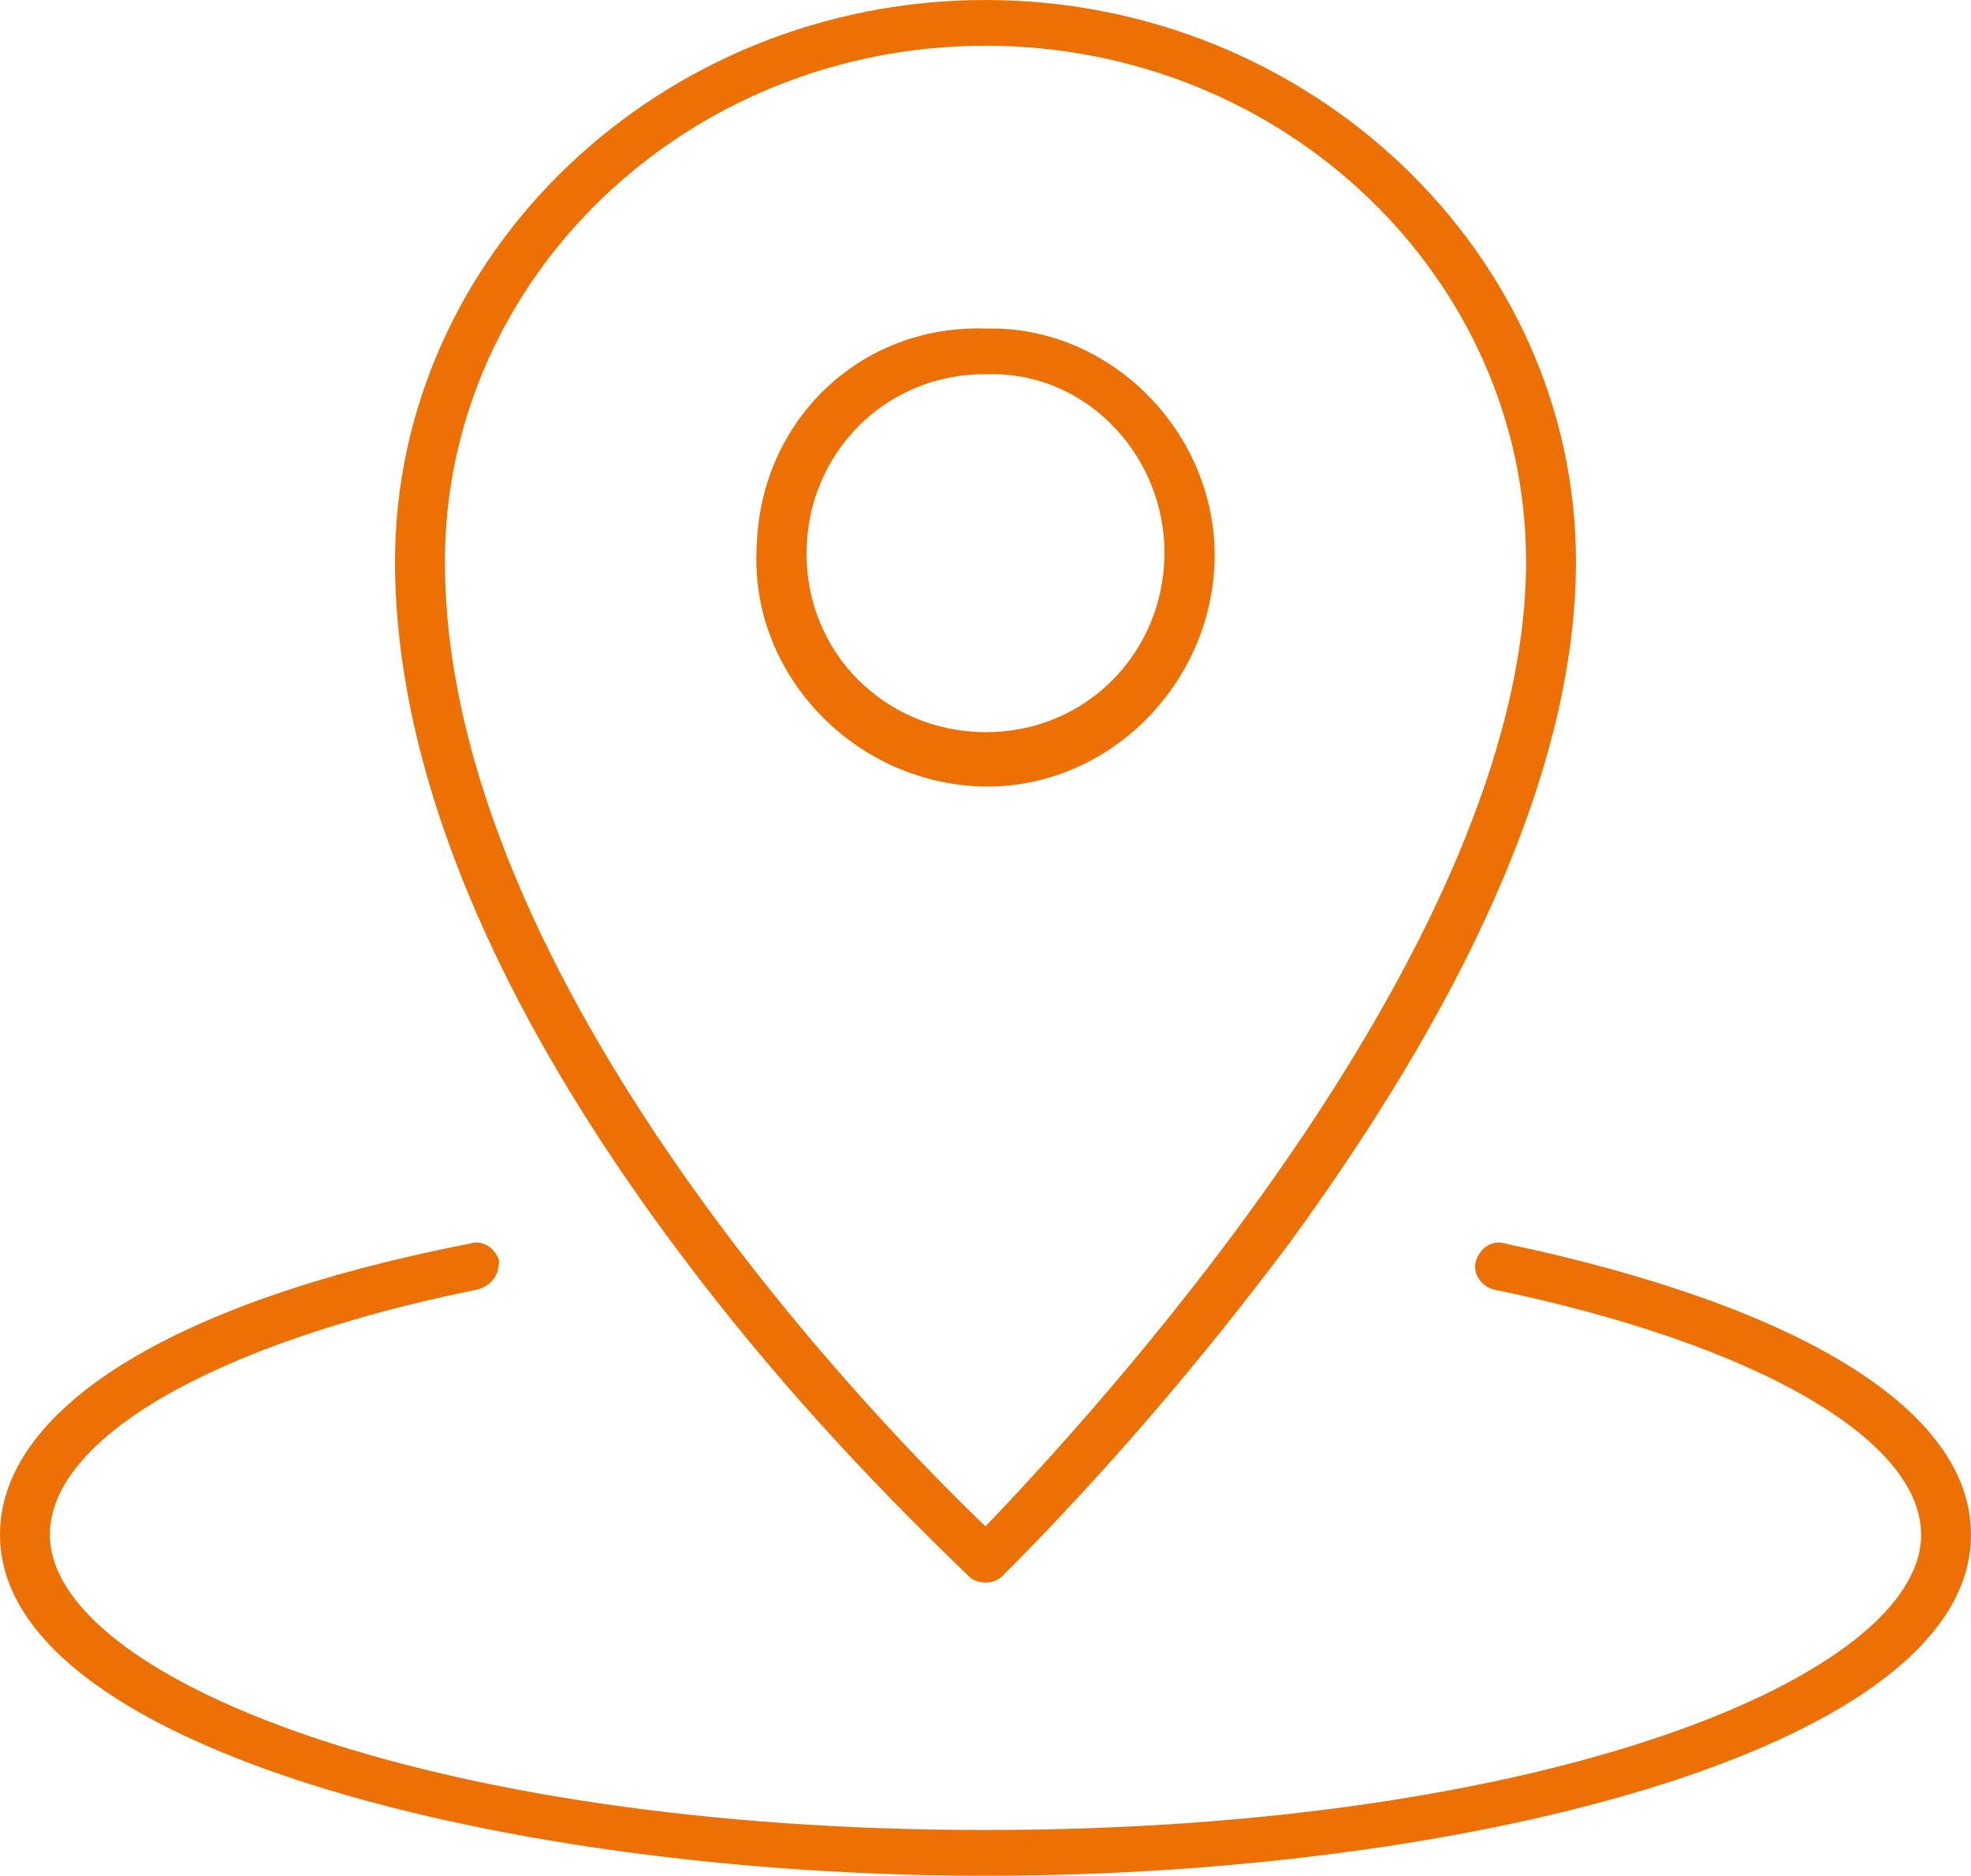
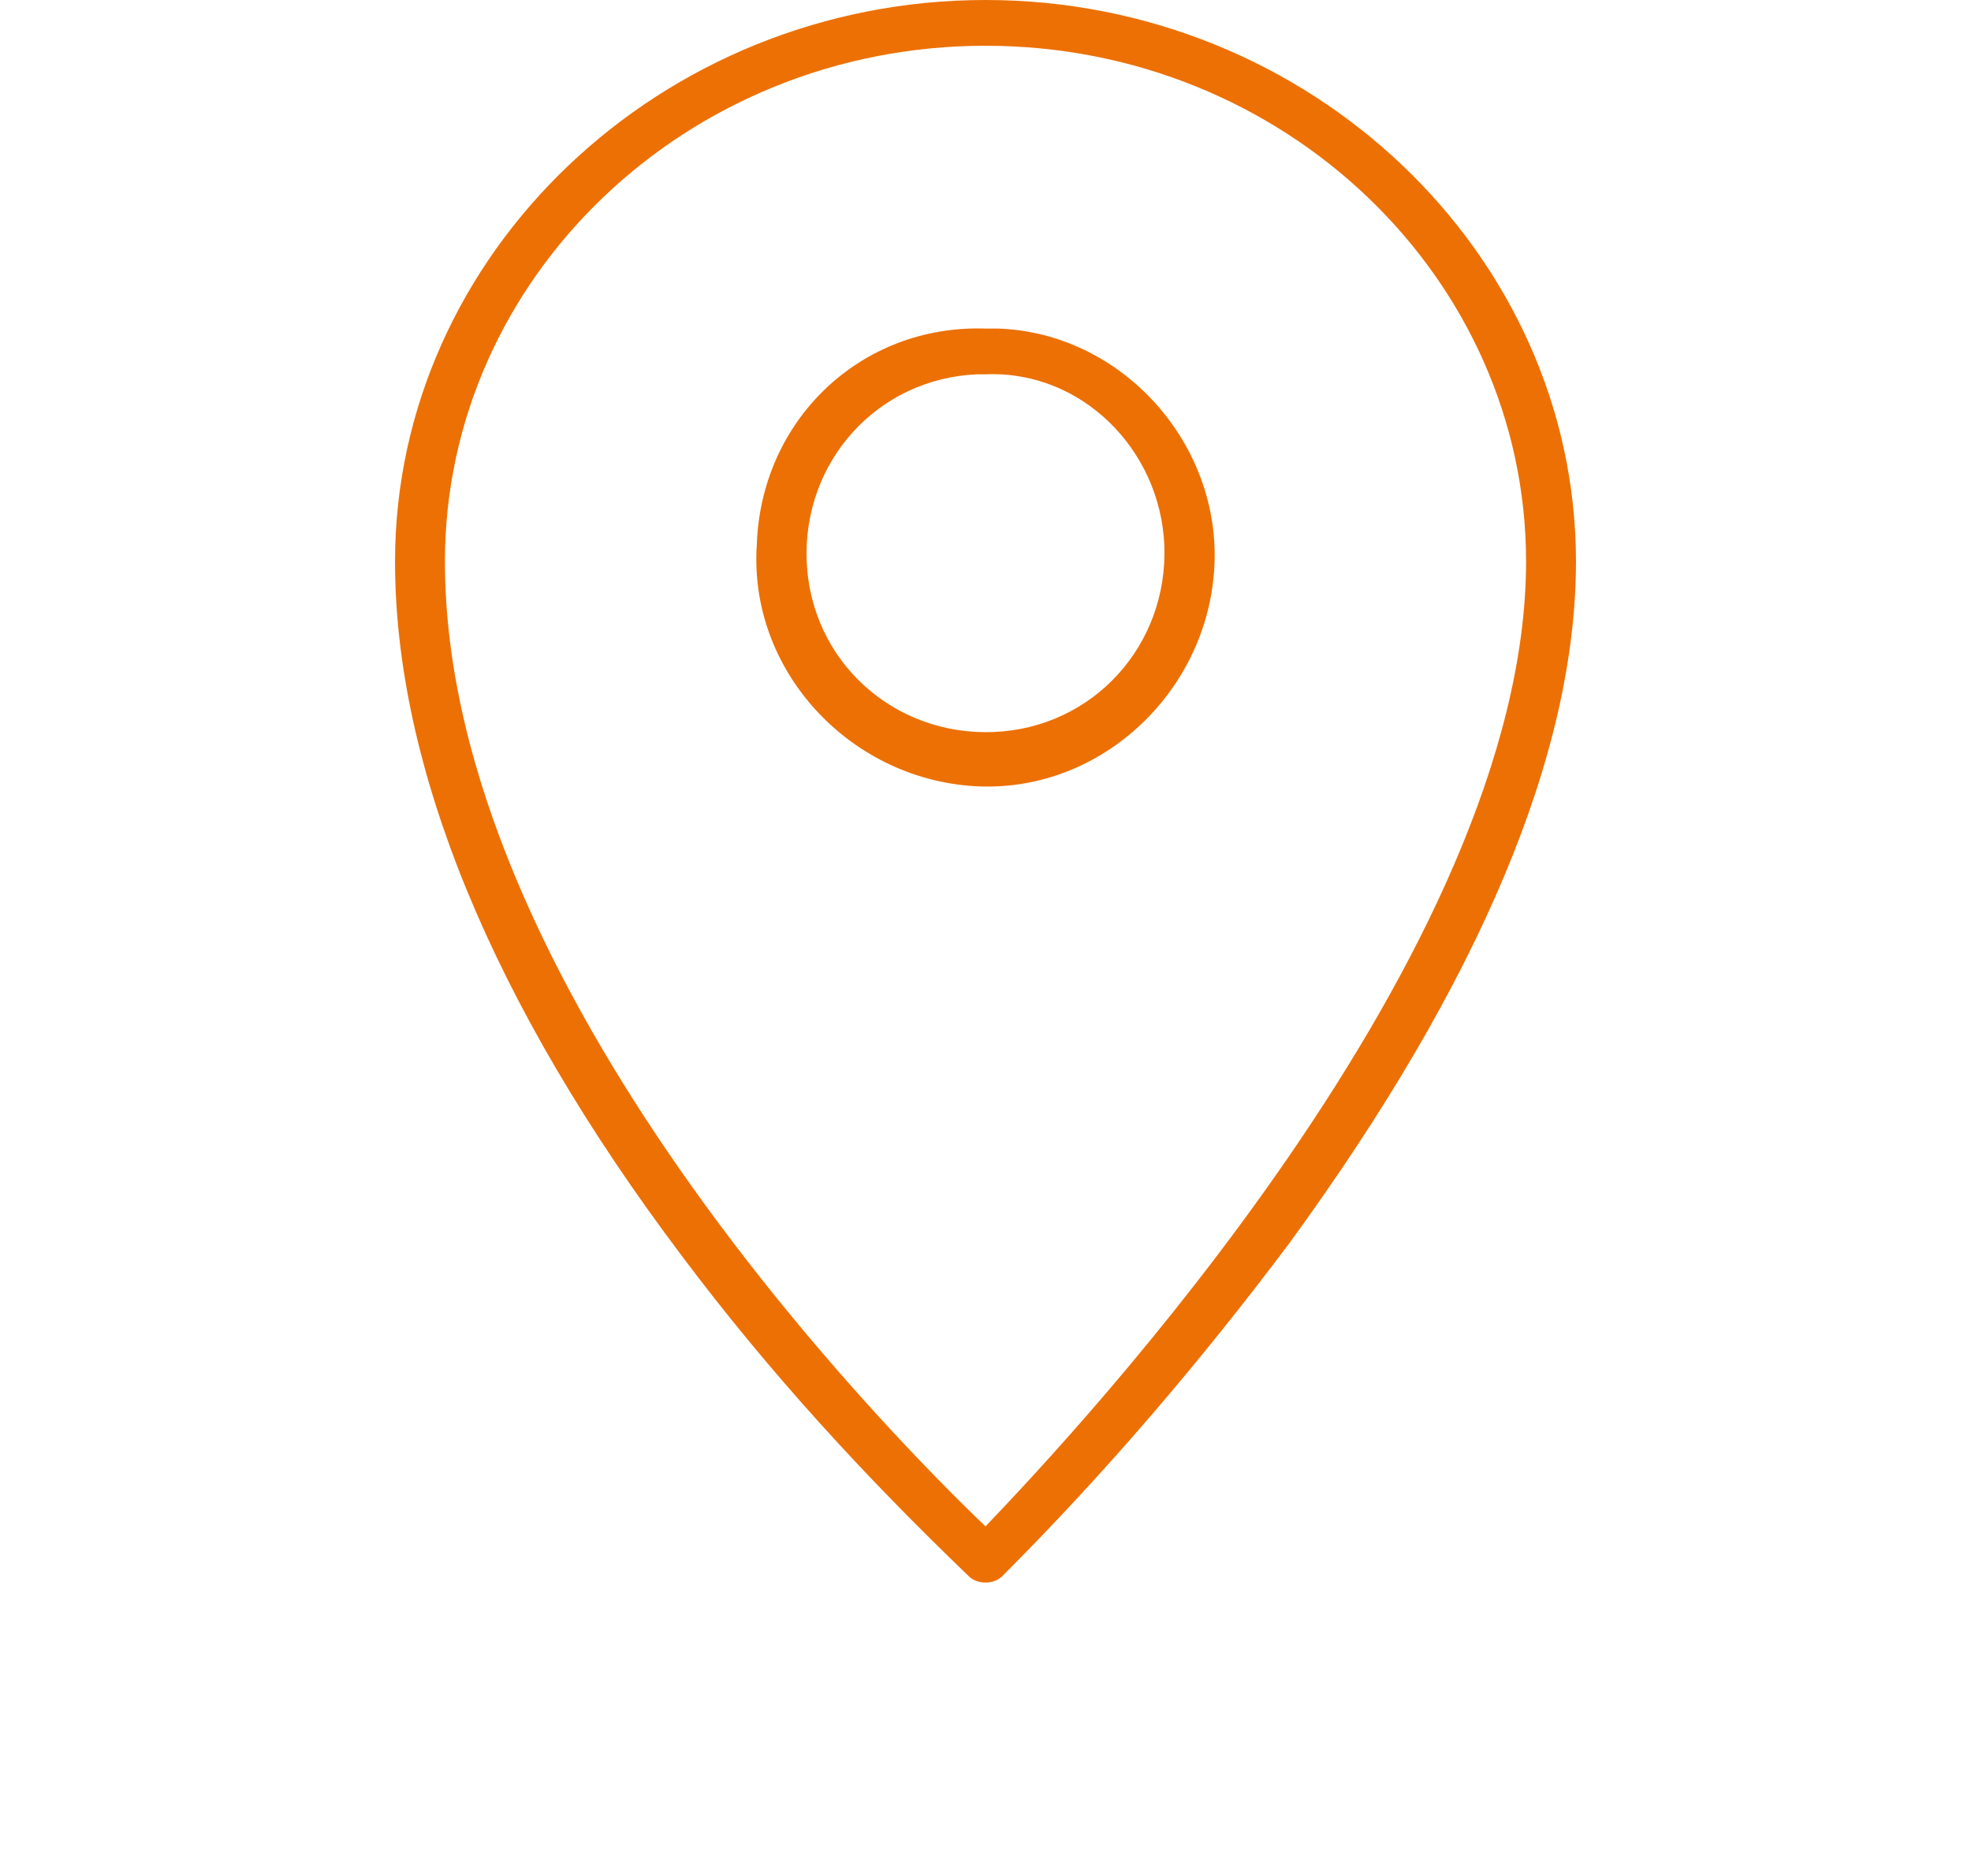
<svg xmlns="http://www.w3.org/2000/svg" version="1.1" id="Group_18" x="0px" y="0px" viewBox="0 0 47.4 45.1" style="enable-background:new 0 0 47.4 45.1;" xml:space="preserve">
  <style type="text/css">
	.st0{fill:#ED7004;}
</style>
  <path id="Path_205" class="st0" d="M9.5,13.5c0,4.9,2.3,10.6,6.9,16.7c2.1,2.8,4.4,5.3,6.9,7.7c0.2,0.2,0.6,0.2,0.8,0  c2.5-2.5,4.8-5.2,6.9-8c4.6-6.3,6.9-11.8,6.9-16.4C37.9,6.1,31.5,0,23.7,0S9.5,6.1,9.5,13.5z M36.7,13.5c0,9.4-10.8,20.9-13,23.2  c-2.3-2.2-13-13-13-23.2c0-6.8,5.8-12.4,13-12.4S36.7,6.7,36.7,13.5L36.7,13.5z" />
  <path id="Path_206" class="st0" d="M18.2,13.1c-0.2,3,2.2,5.6,5.2,5.8c3,0.2,5.6-2.2,5.8-5.2S27,8,24,7.9c-0.1,0-0.2,0-0.3,0  C20.7,7.8,18.3,10.1,18.2,13.1z M28,13.1c0.1,2.4-1.7,4.4-4.1,4.5c-2.4,0.1-4.4-1.7-4.5-4.1c-0.1-2.4,1.7-4.4,4.1-4.5  c0.1,0,0.1,0,0.2,0C26,8.9,27.9,10.8,28,13.1L28,13.1z" />
-   <path id="Path_207" class="st0" d="M23.7,45.1c11.7,0,23.7-3.1,23.7-8.2c0-3-4.1-5.5-11.2-7c-0.3-0.1-0.6,0.1-0.7,0.4  c-0.1,0.3,0.1,0.6,0.4,0.7c0,0,0,0,0,0c6.3,1.3,10.3,3.6,10.3,5.9c0,3.4-9,7.1-22.5,7.1S1.2,40.3,1.2,36.9c0-2.3,3.9-4.6,10.3-5.9  c0.3-0.1,0.5-0.3,0.5-0.7c0,0,0,0,0,0c-0.1-0.3-0.4-0.5-0.7-0.4C4.1,31.3,0,33.9,0,36.9C0,42,12.1,45.1,23.7,45.1z" />
</svg>